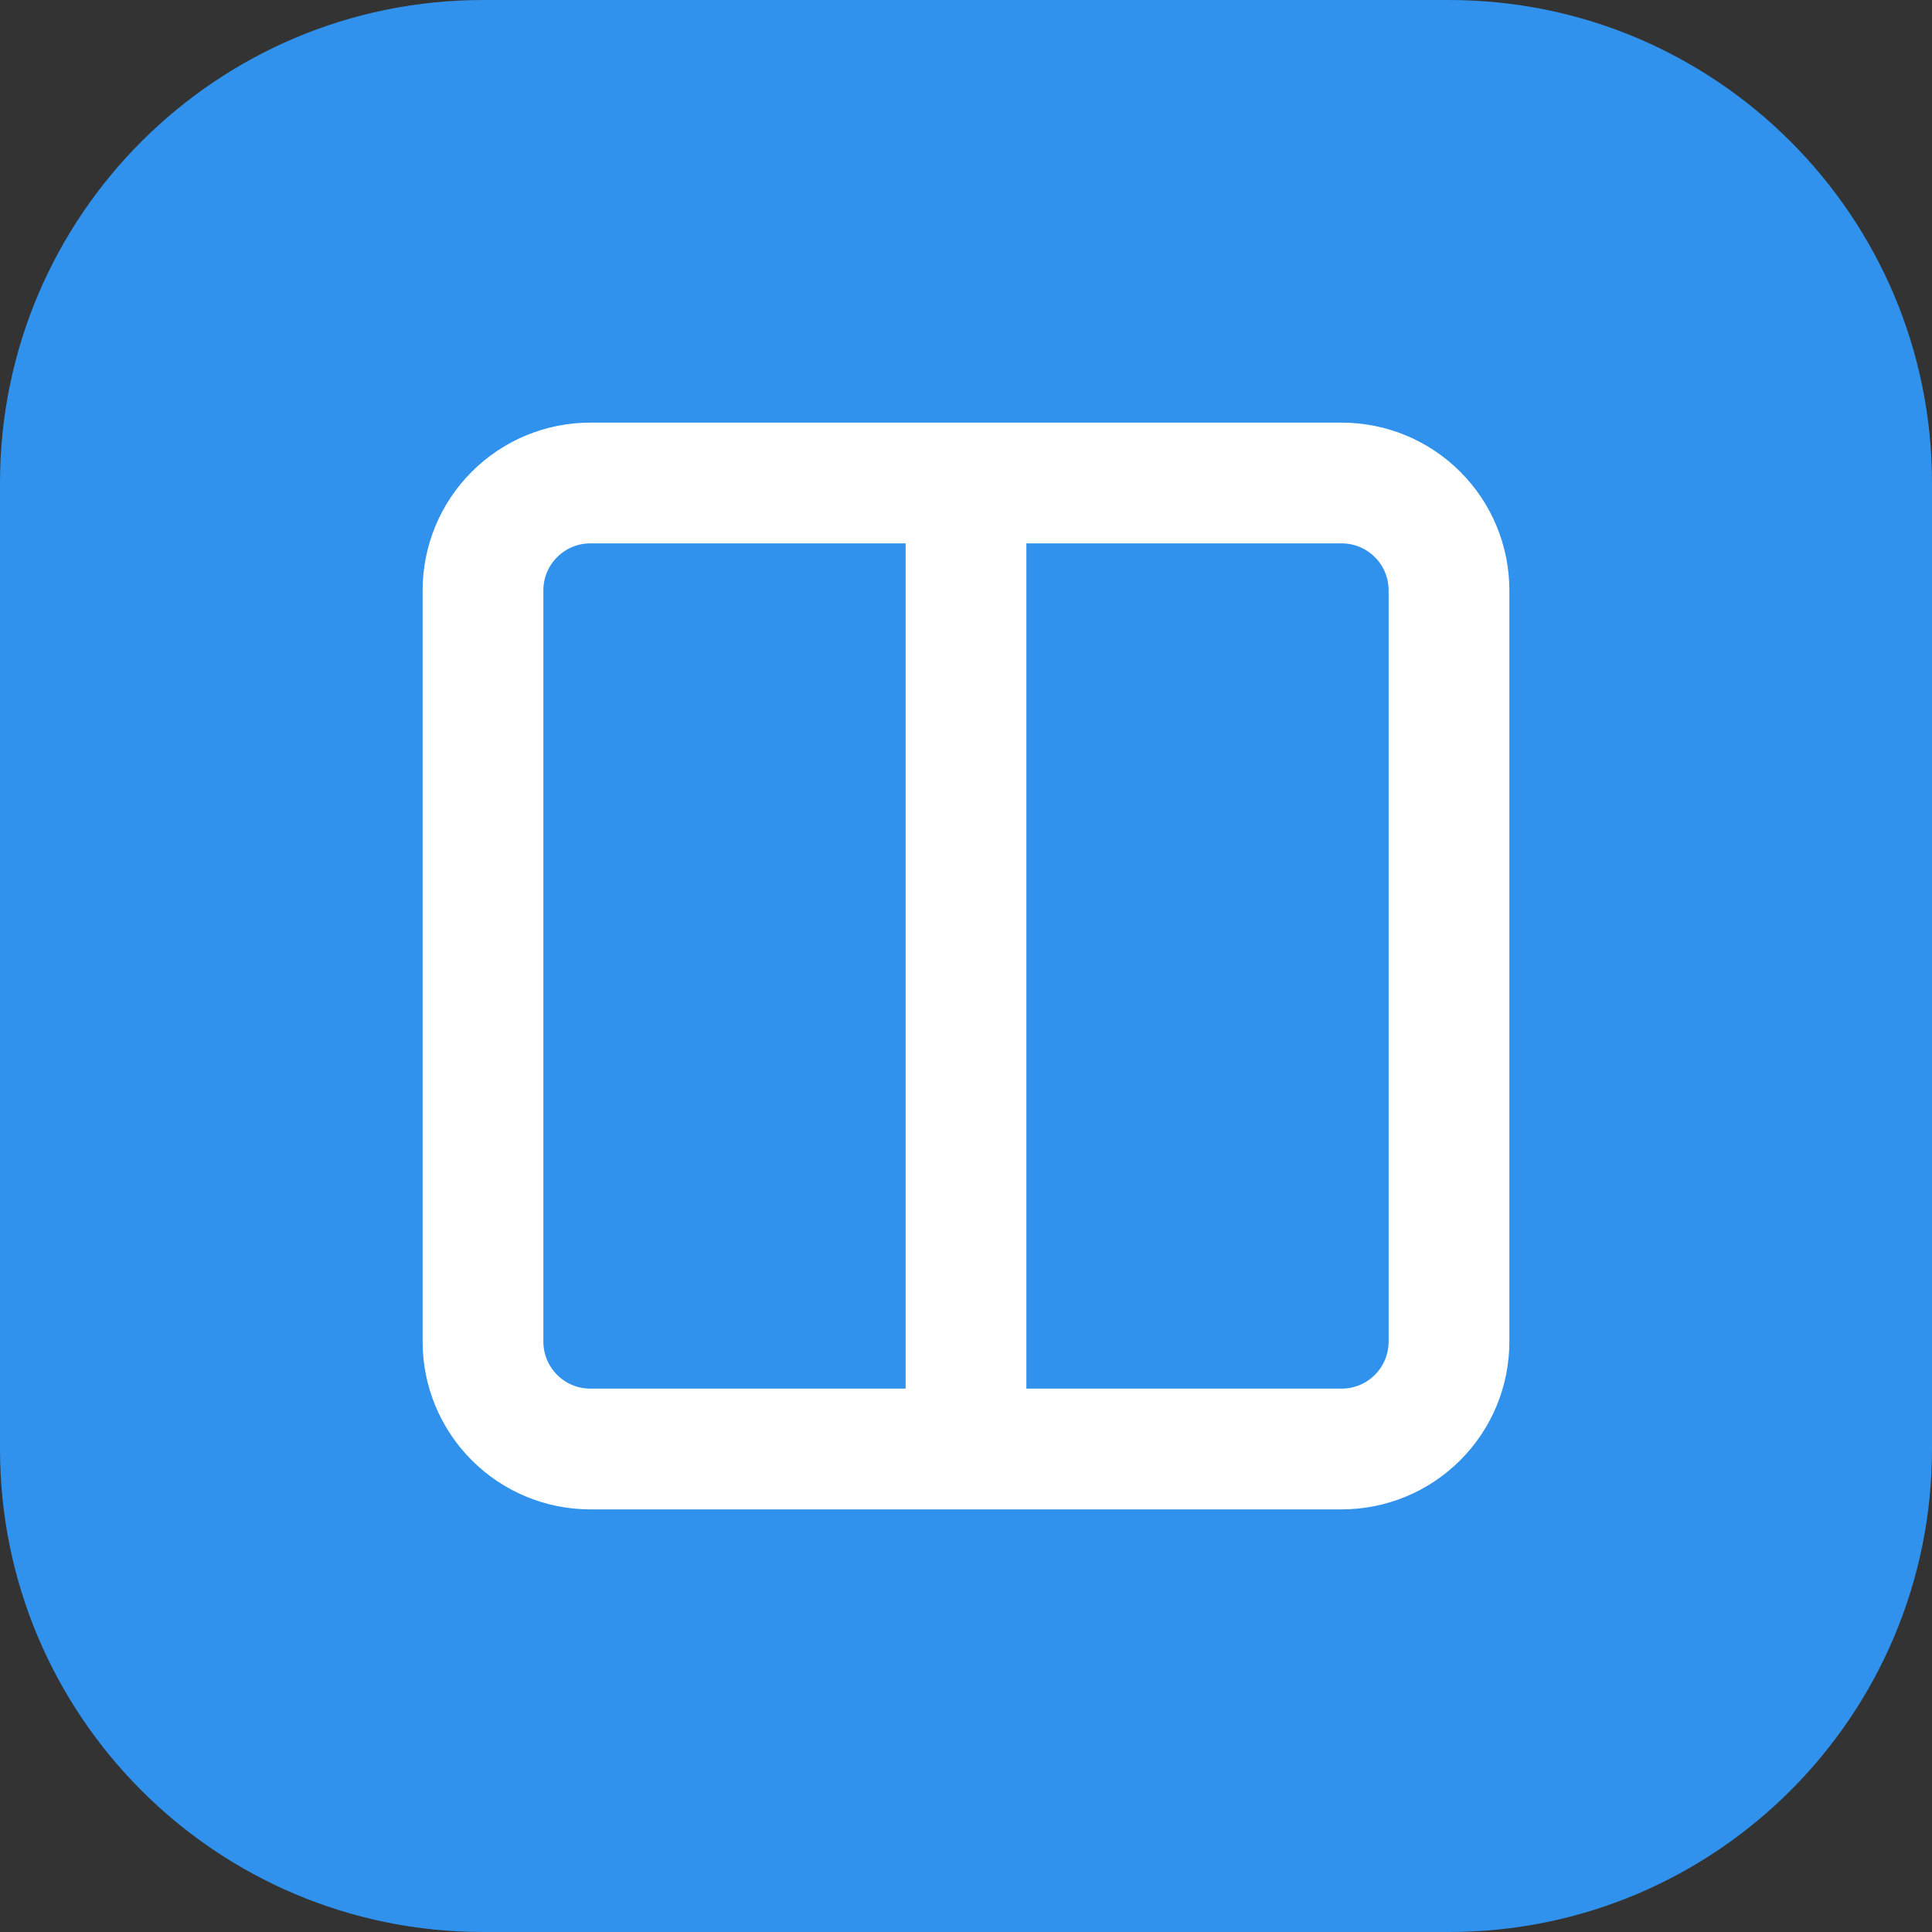
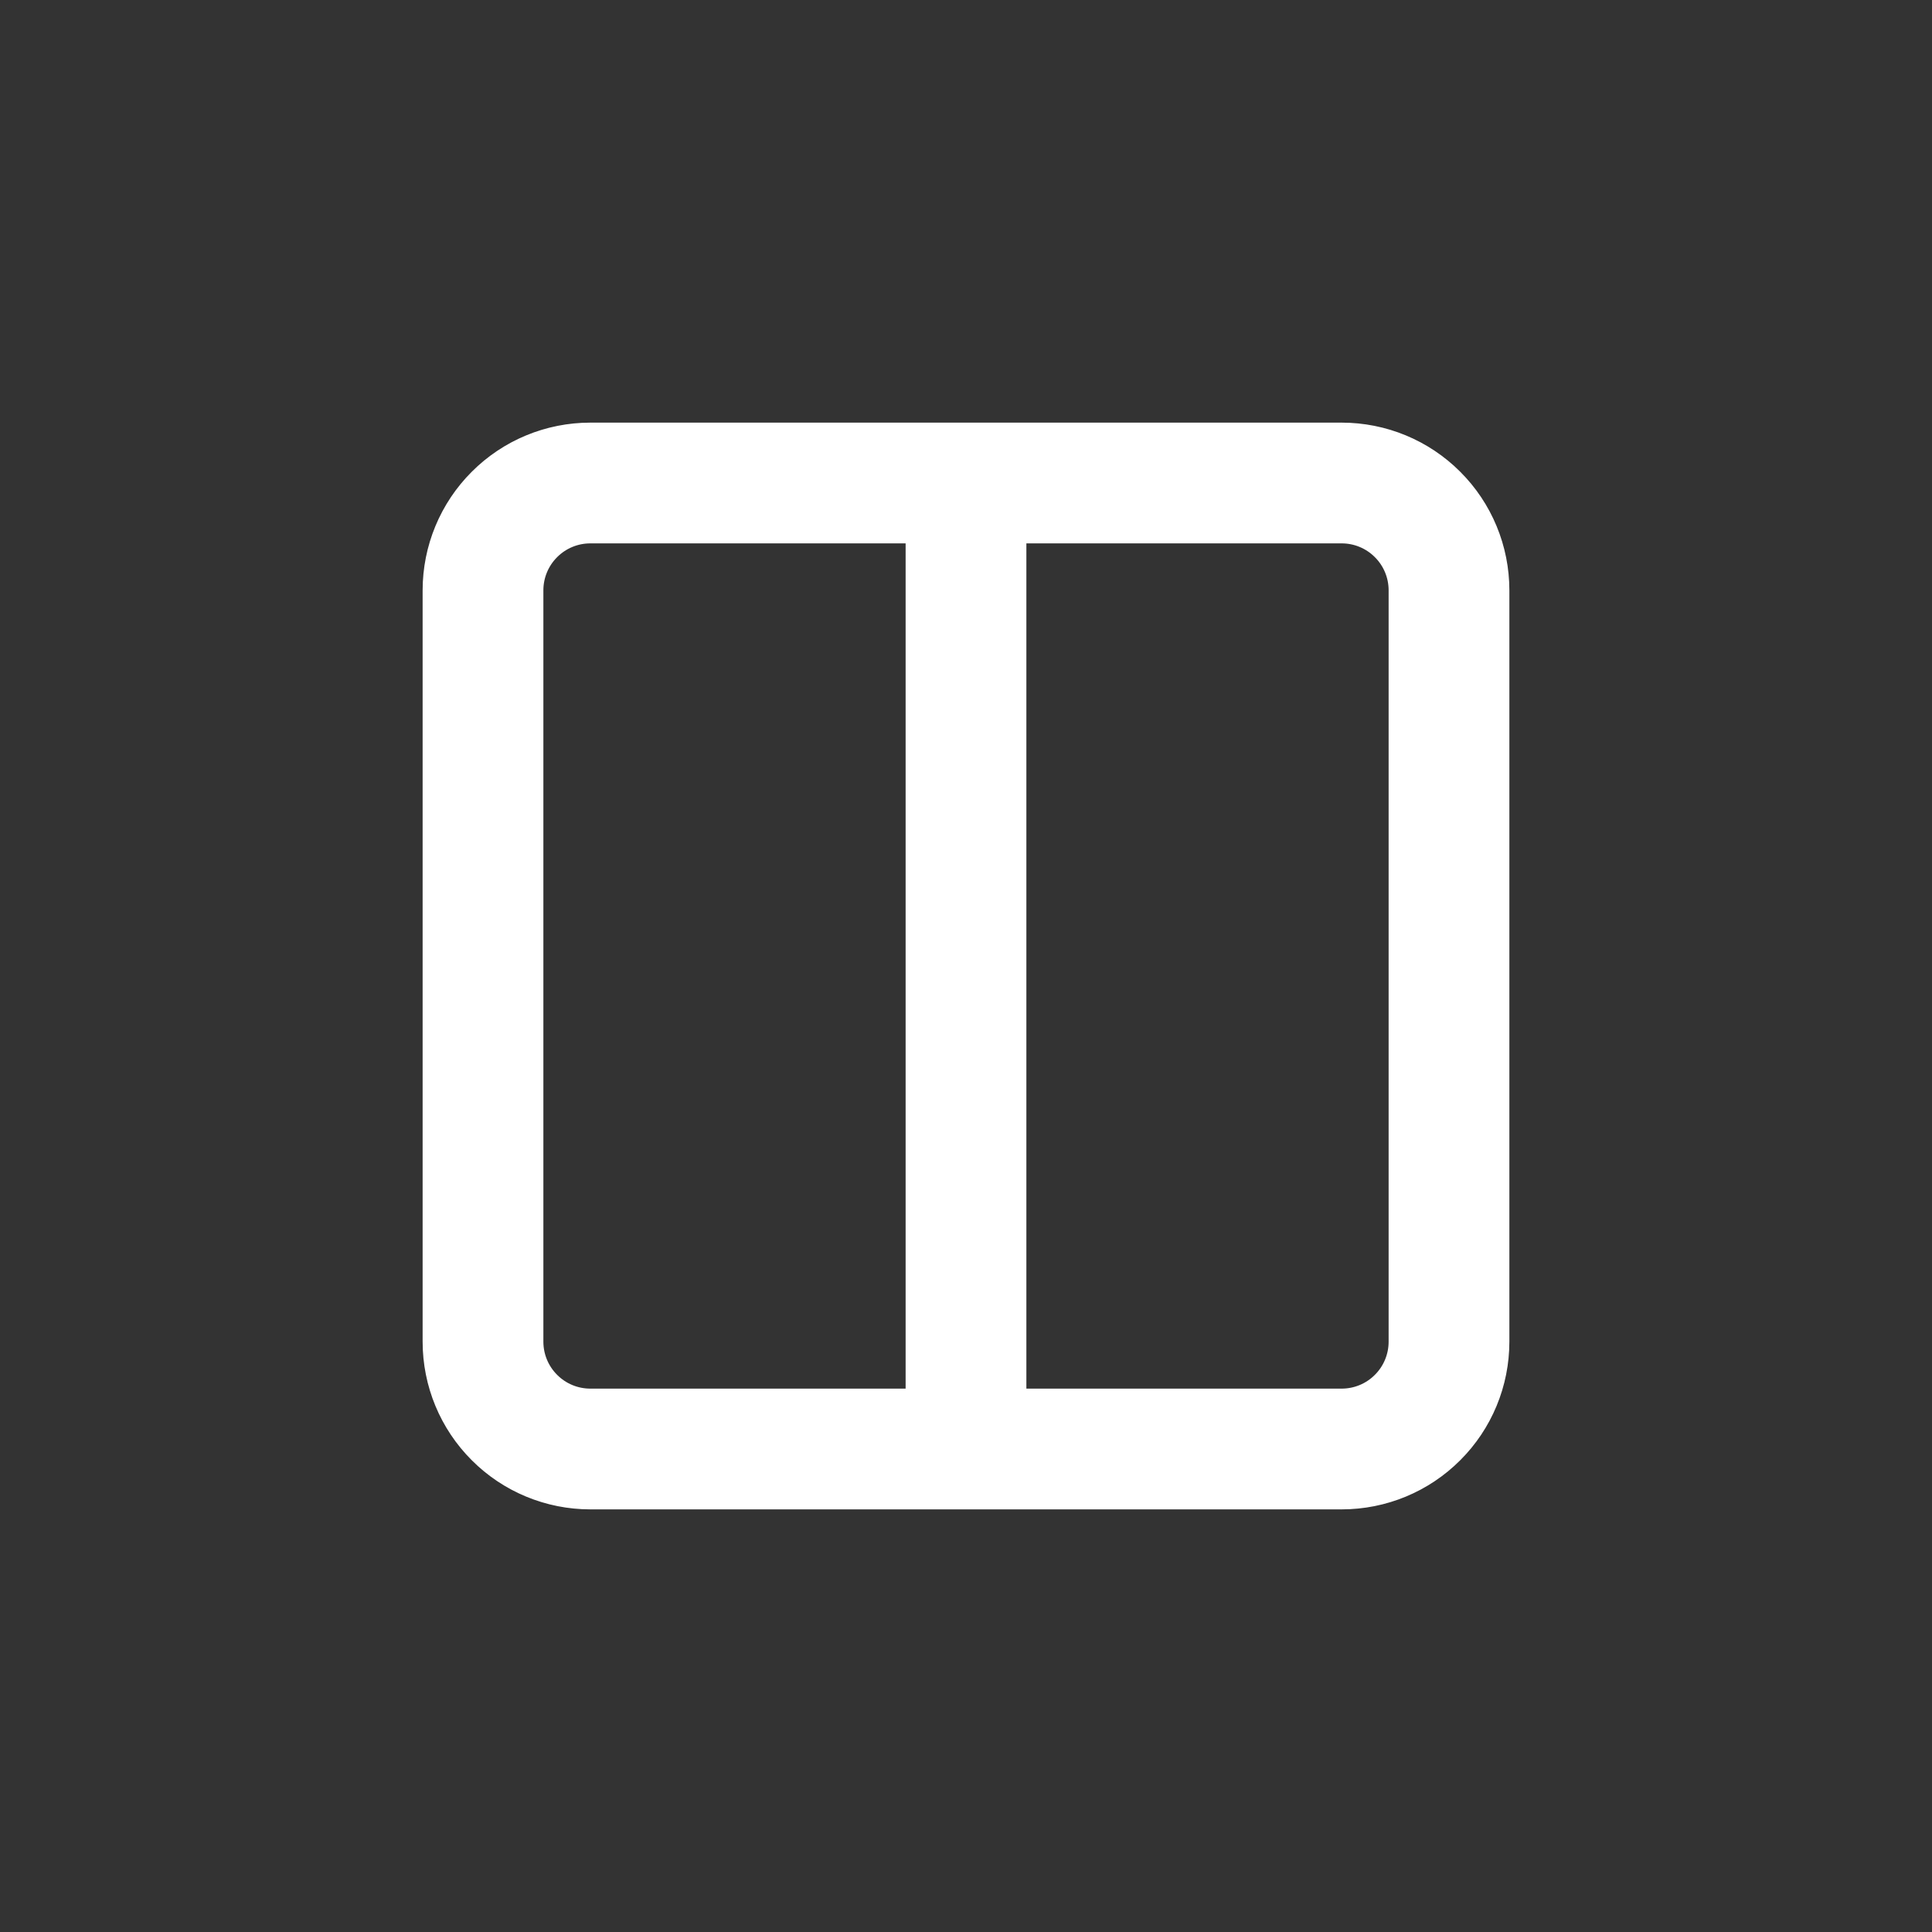
<svg xmlns="http://www.w3.org/2000/svg" width="32" height="32" viewBox="0 0 32 32" fill="none">
  <rect x="0" y="0" width="32" height="32" fill="#333333" stroke="none" />
-   <path d="M24 0H8C3.582 0 0 3.582 0 8V24C0 28.418 3.582 32 8 32H24C28.418 32 32 28.418 32 24V8C32 3.582 28.418 0 24 0Z" fill="#3092ED" />
  <path d="M16 8V24M16 8H22.222C22.694 8 23.146 8.187 23.479 8.521C23.813 8.854 24 9.306 24 9.778V22.222C24 22.694 23.813 23.146 23.479 23.479C23.146 23.813 22.694 24 22.222 24H16V8ZM16 8H9.778C9.306 8 8.854 8.187 8.521 8.521C8.187 8.854 8 9.306 8 9.778V22.222C8 22.694 8.187 23.146 8.521 23.479C8.854 23.813 9.306 24 9.778 24H16V8Z" stroke="white" stroke-width="2" stroke-linecap="round" stroke-linejoin="round" />
</svg>